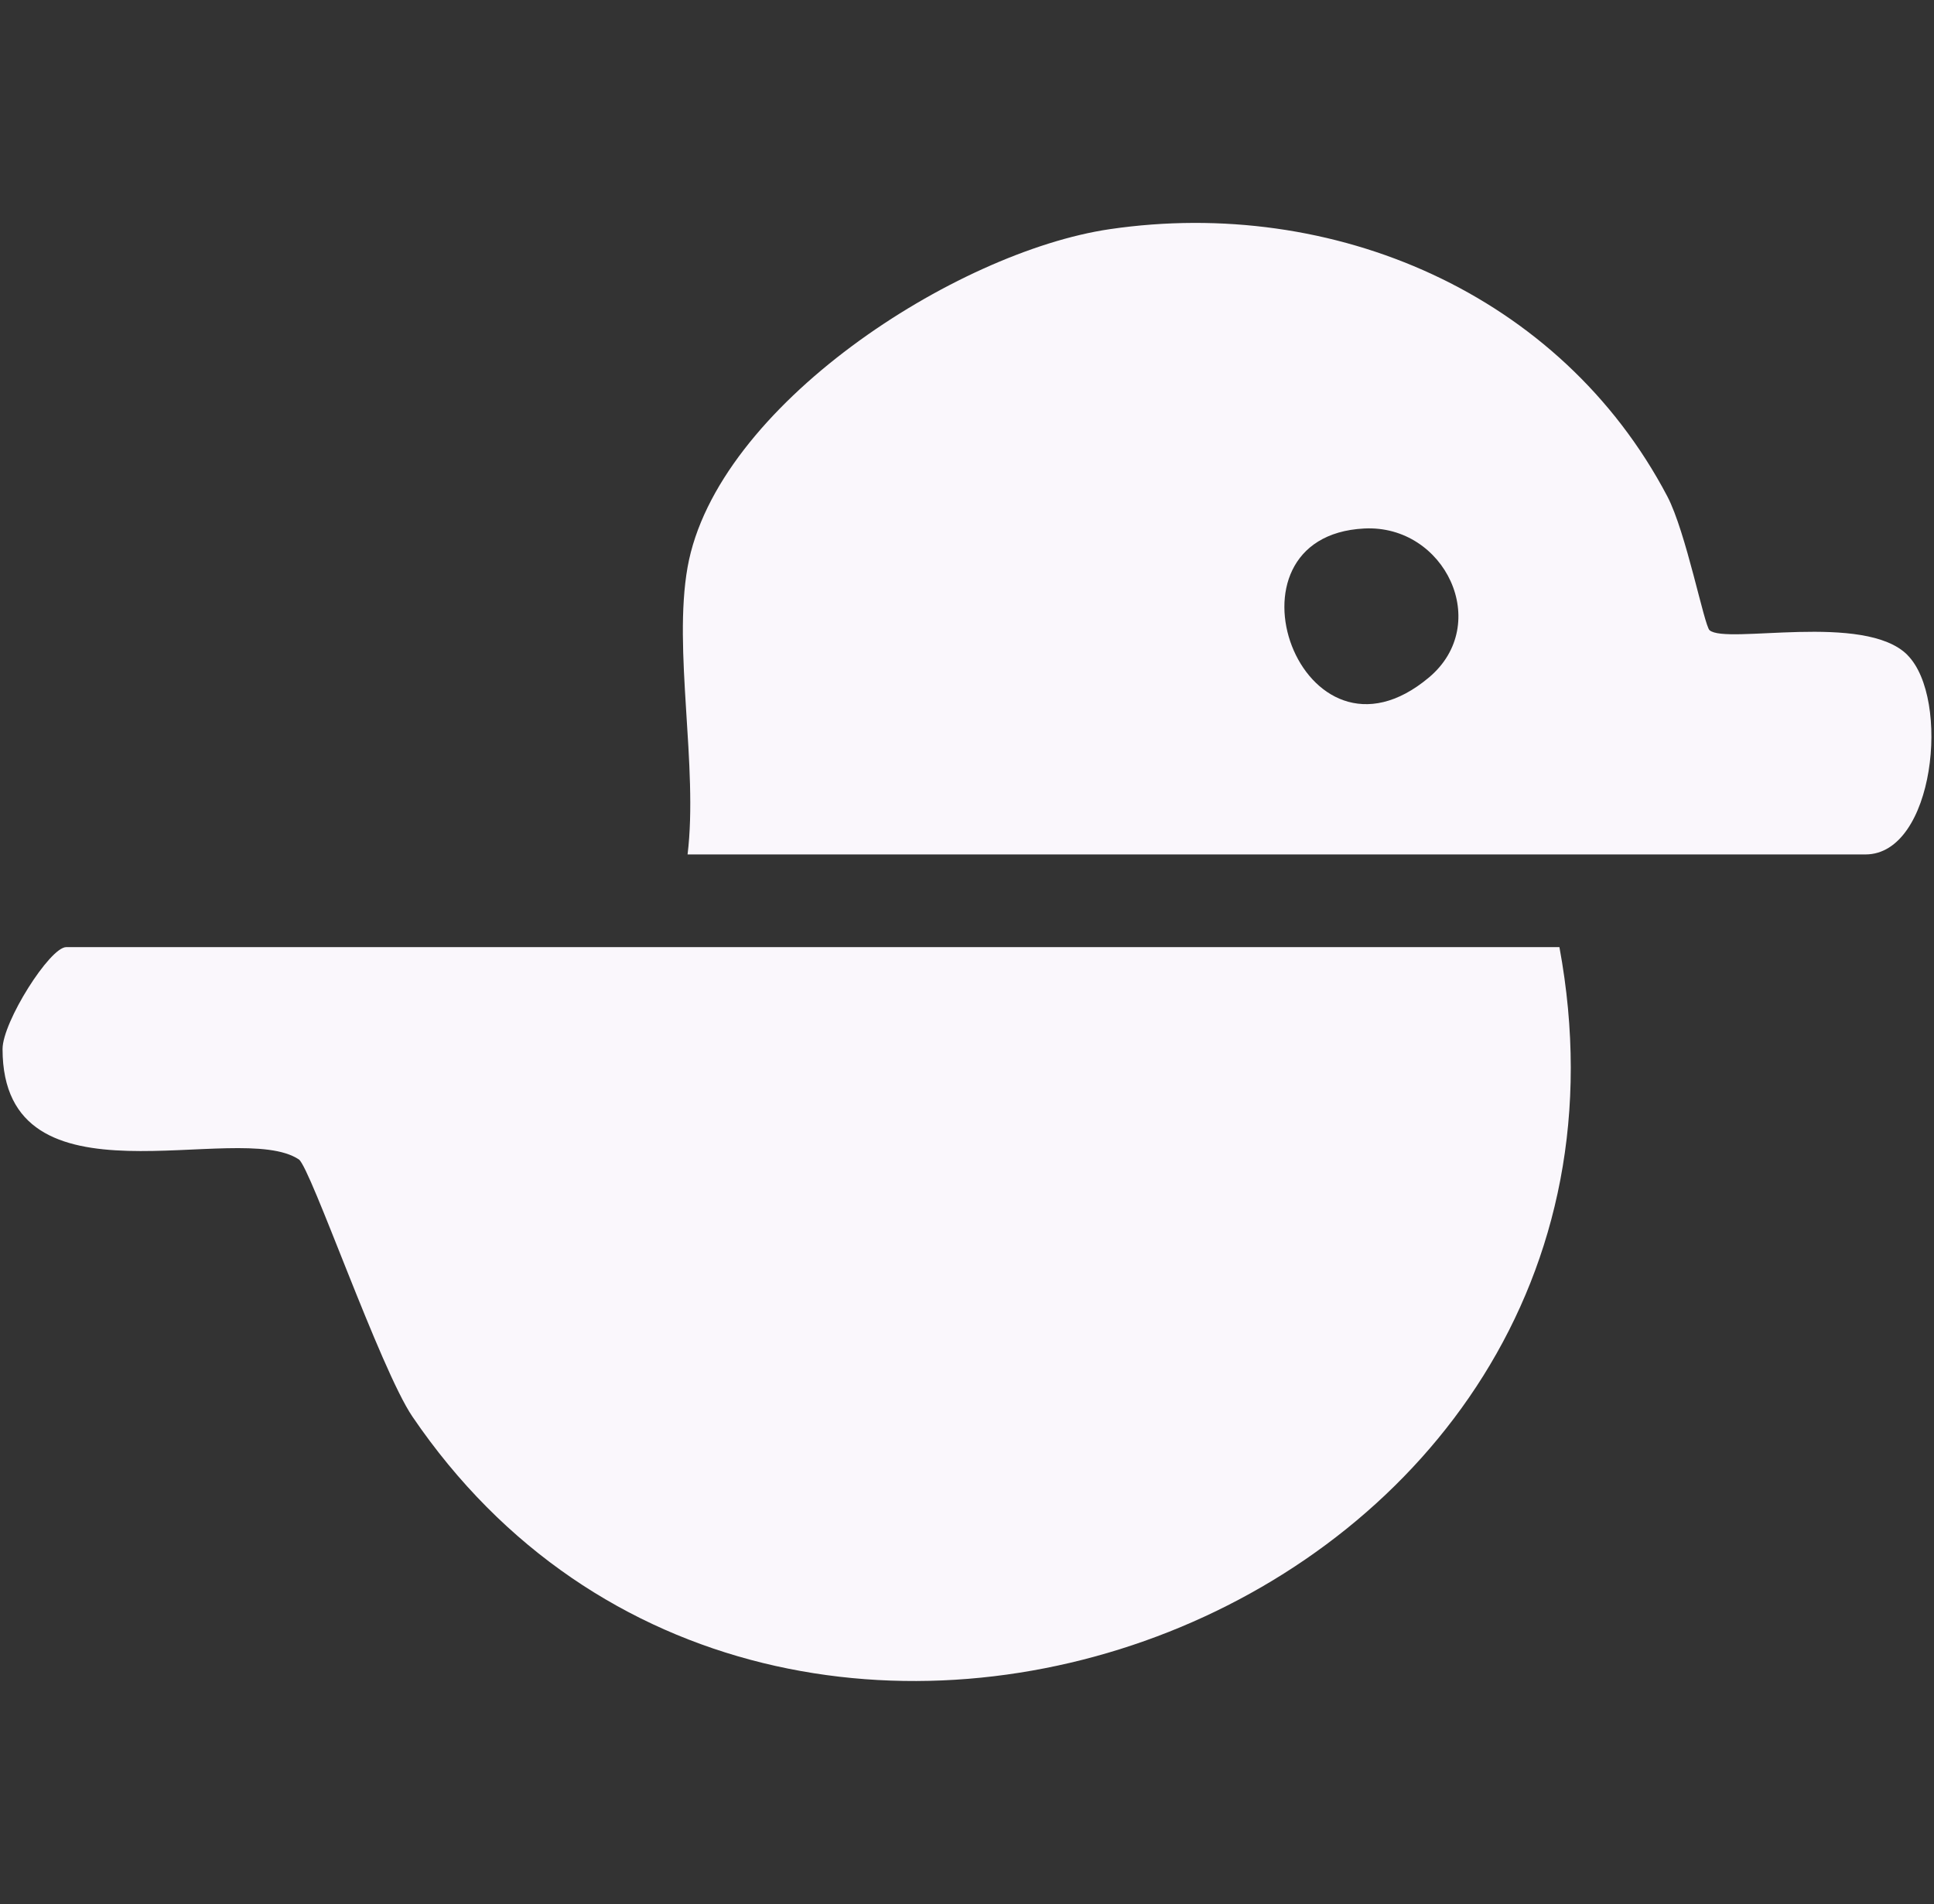
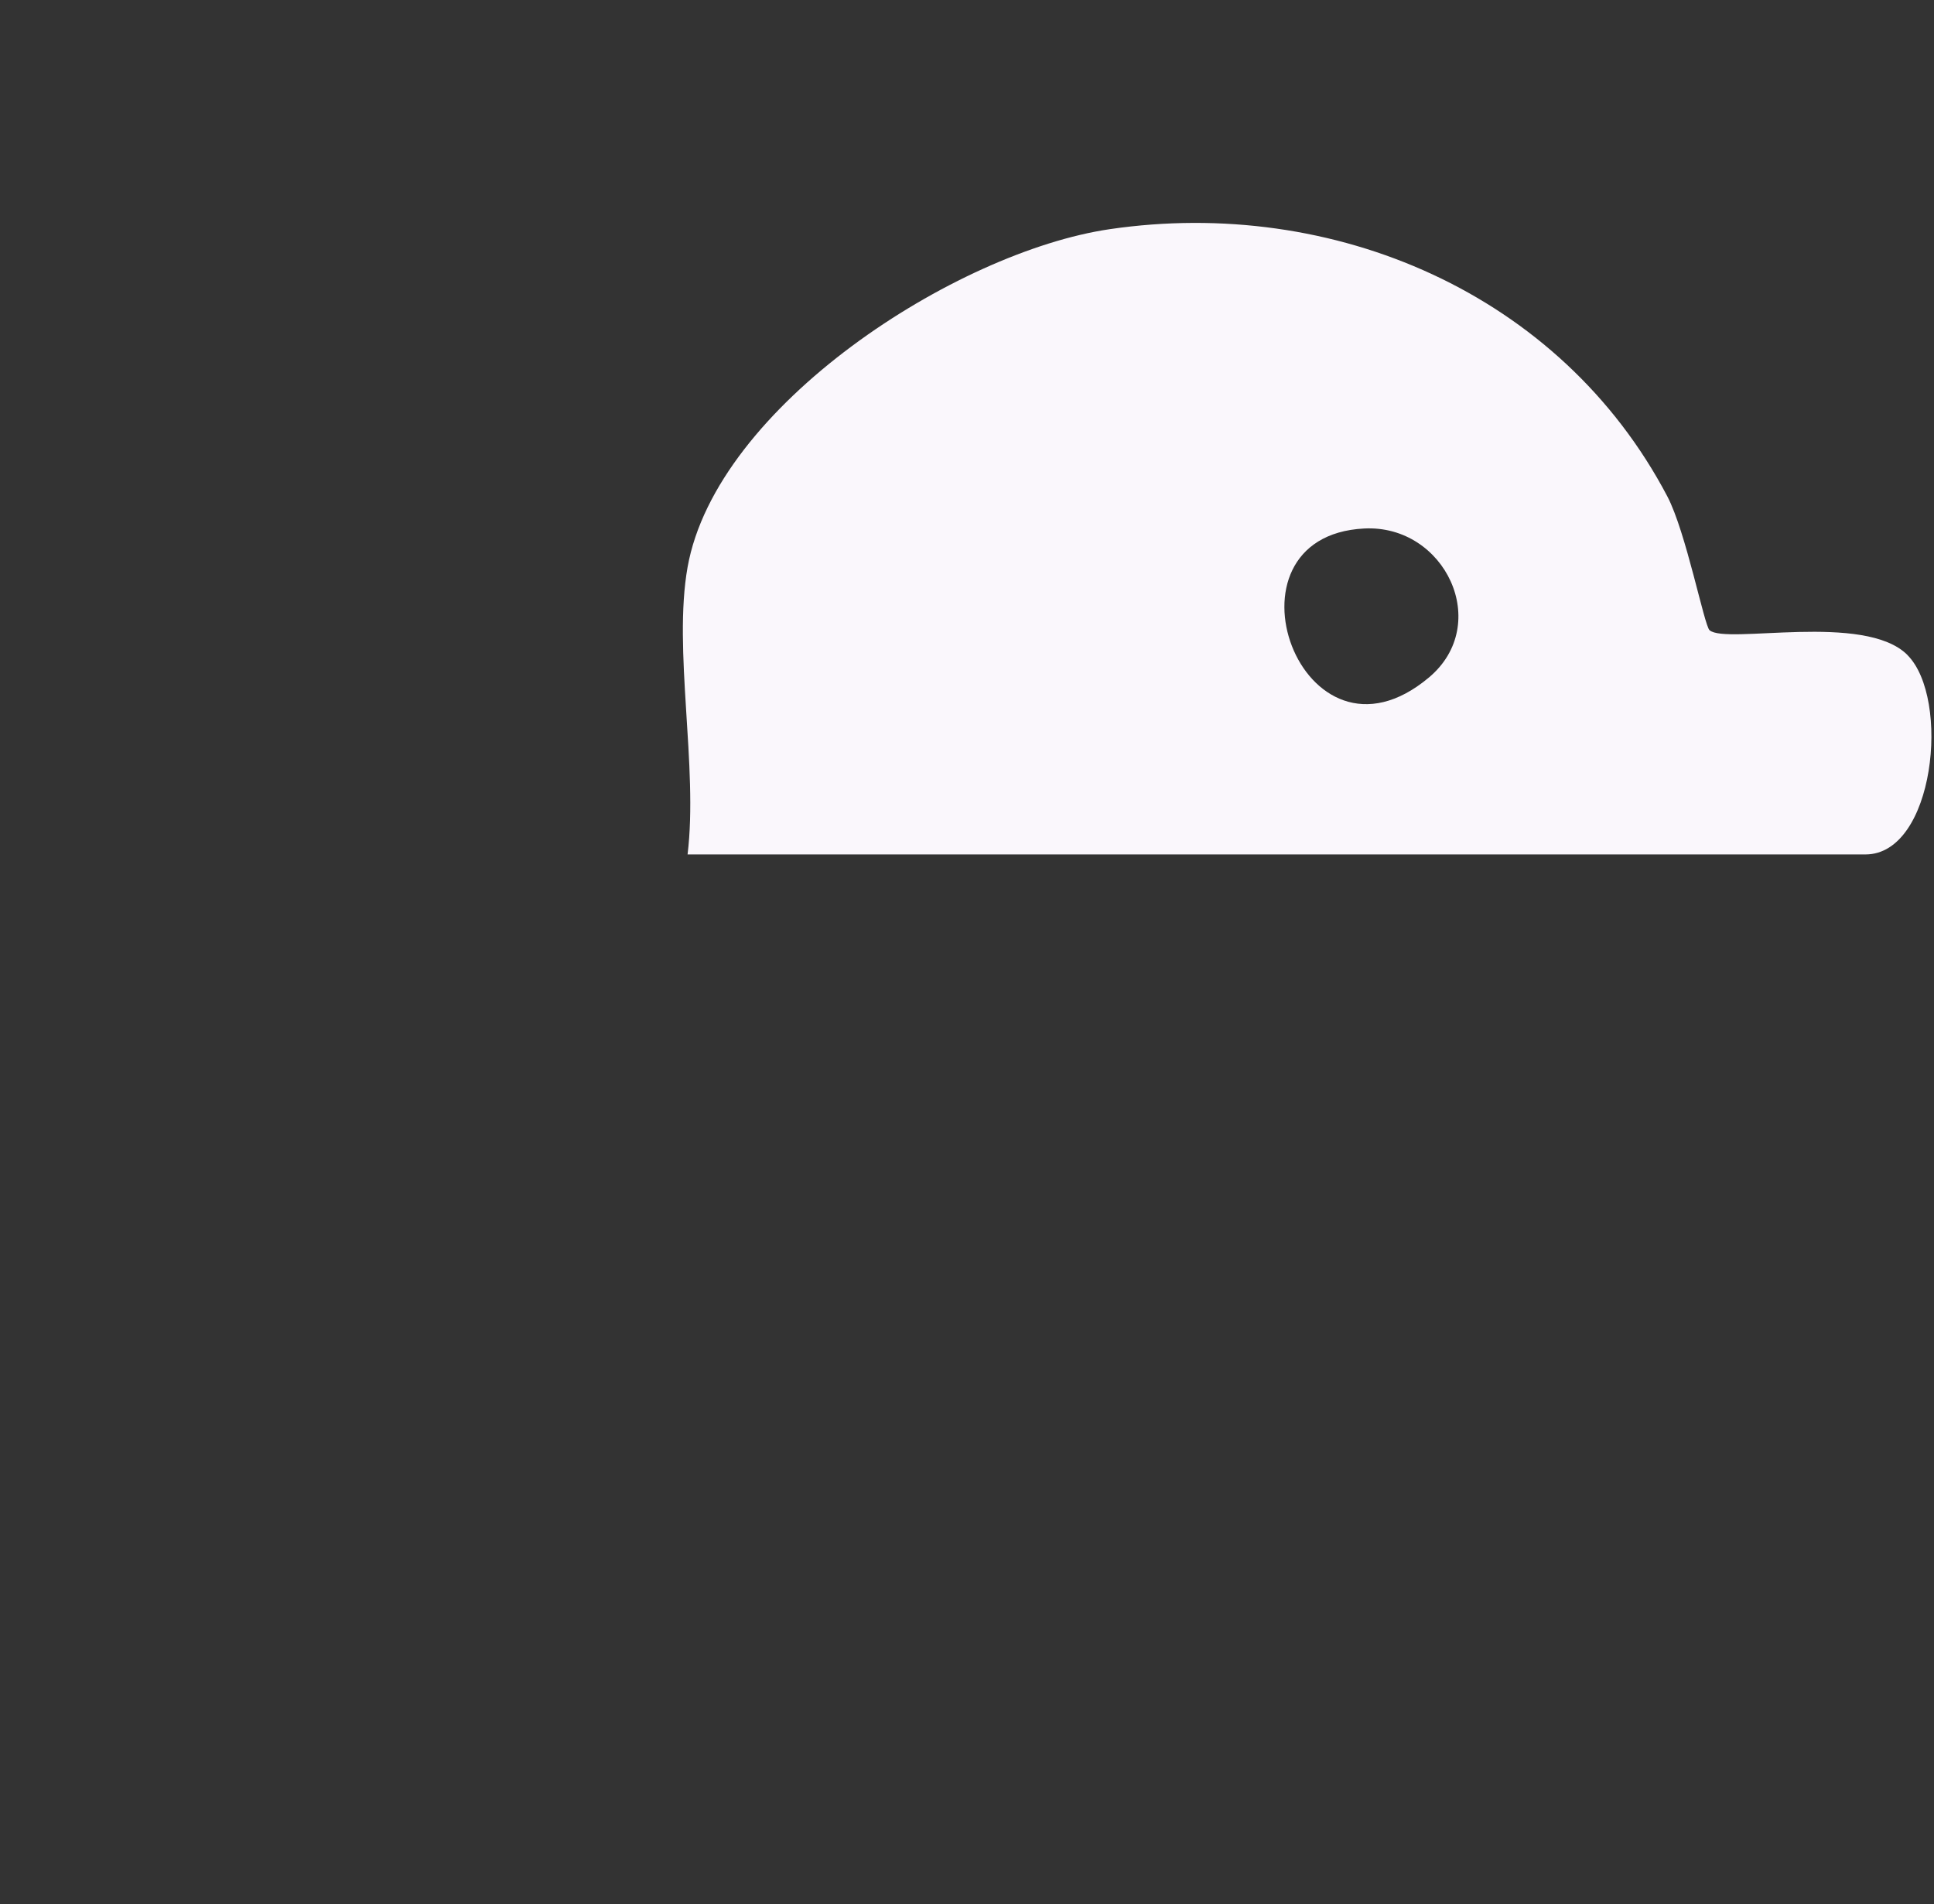
<svg xmlns="http://www.w3.org/2000/svg" id="Layer_1" data-name="Layer 1" viewBox="0 0 250 246.1">
  <rect x="0" y="0" width="250" height="246.1" fill="#333333" stroke="none" />
  <defs>
    <style>
      .cls-1 {
        fill: #faf7fc;
      }
    </style>
  </defs>
-   <path class="cls-1" d="M201.58,122.42c15.87,85.74-101.11,130.06-148.27,60.68-4.17-6.14-13.17-32.23-14.68-33.24-7.88-5.25-38.29,7.06-38.3-14.27,0-3.5,6.11-13.17,8.23-13.17h193.03Z" />
-   <path class="cls-1" d="M246.57,84.66c-5.53-5.55-23.41-1.32-25.58-3.2-.69-.59-3.04-12.69-5.46-17.3-13.81-26.27-43.2-38.77-72.07-34.54-19.9,2.92-50.87,22.87-54.58,43.69-1.9,10.68,1.38,25.83,0,37.13h152.26c8.93,0,11.03-20.16,5.42-25.78ZM184.72,87.56c-16.46,13.83-28.01-18.25-8.37-19.25,10.44-.53,16.58,12.35,8.37,19.25Z" />
+   <path class="cls-1" d="M246.57,84.66c-5.53-5.55-23.41-1.32-25.58-3.2-.69-.59-3.04-12.69-5.46-17.3-13.81-26.27-43.2-38.77-72.07-34.54-19.9,2.92-50.87,22.87-54.58,43.69-1.9,10.68,1.38,25.83,0,37.13h152.26c8.93,0,11.03-20.16,5.42-25.78ZM184.72,87.56c-16.46,13.83-28.01-18.25-8.37-19.25,10.44-.53,16.58,12.35,8.37,19.25" />
</svg>